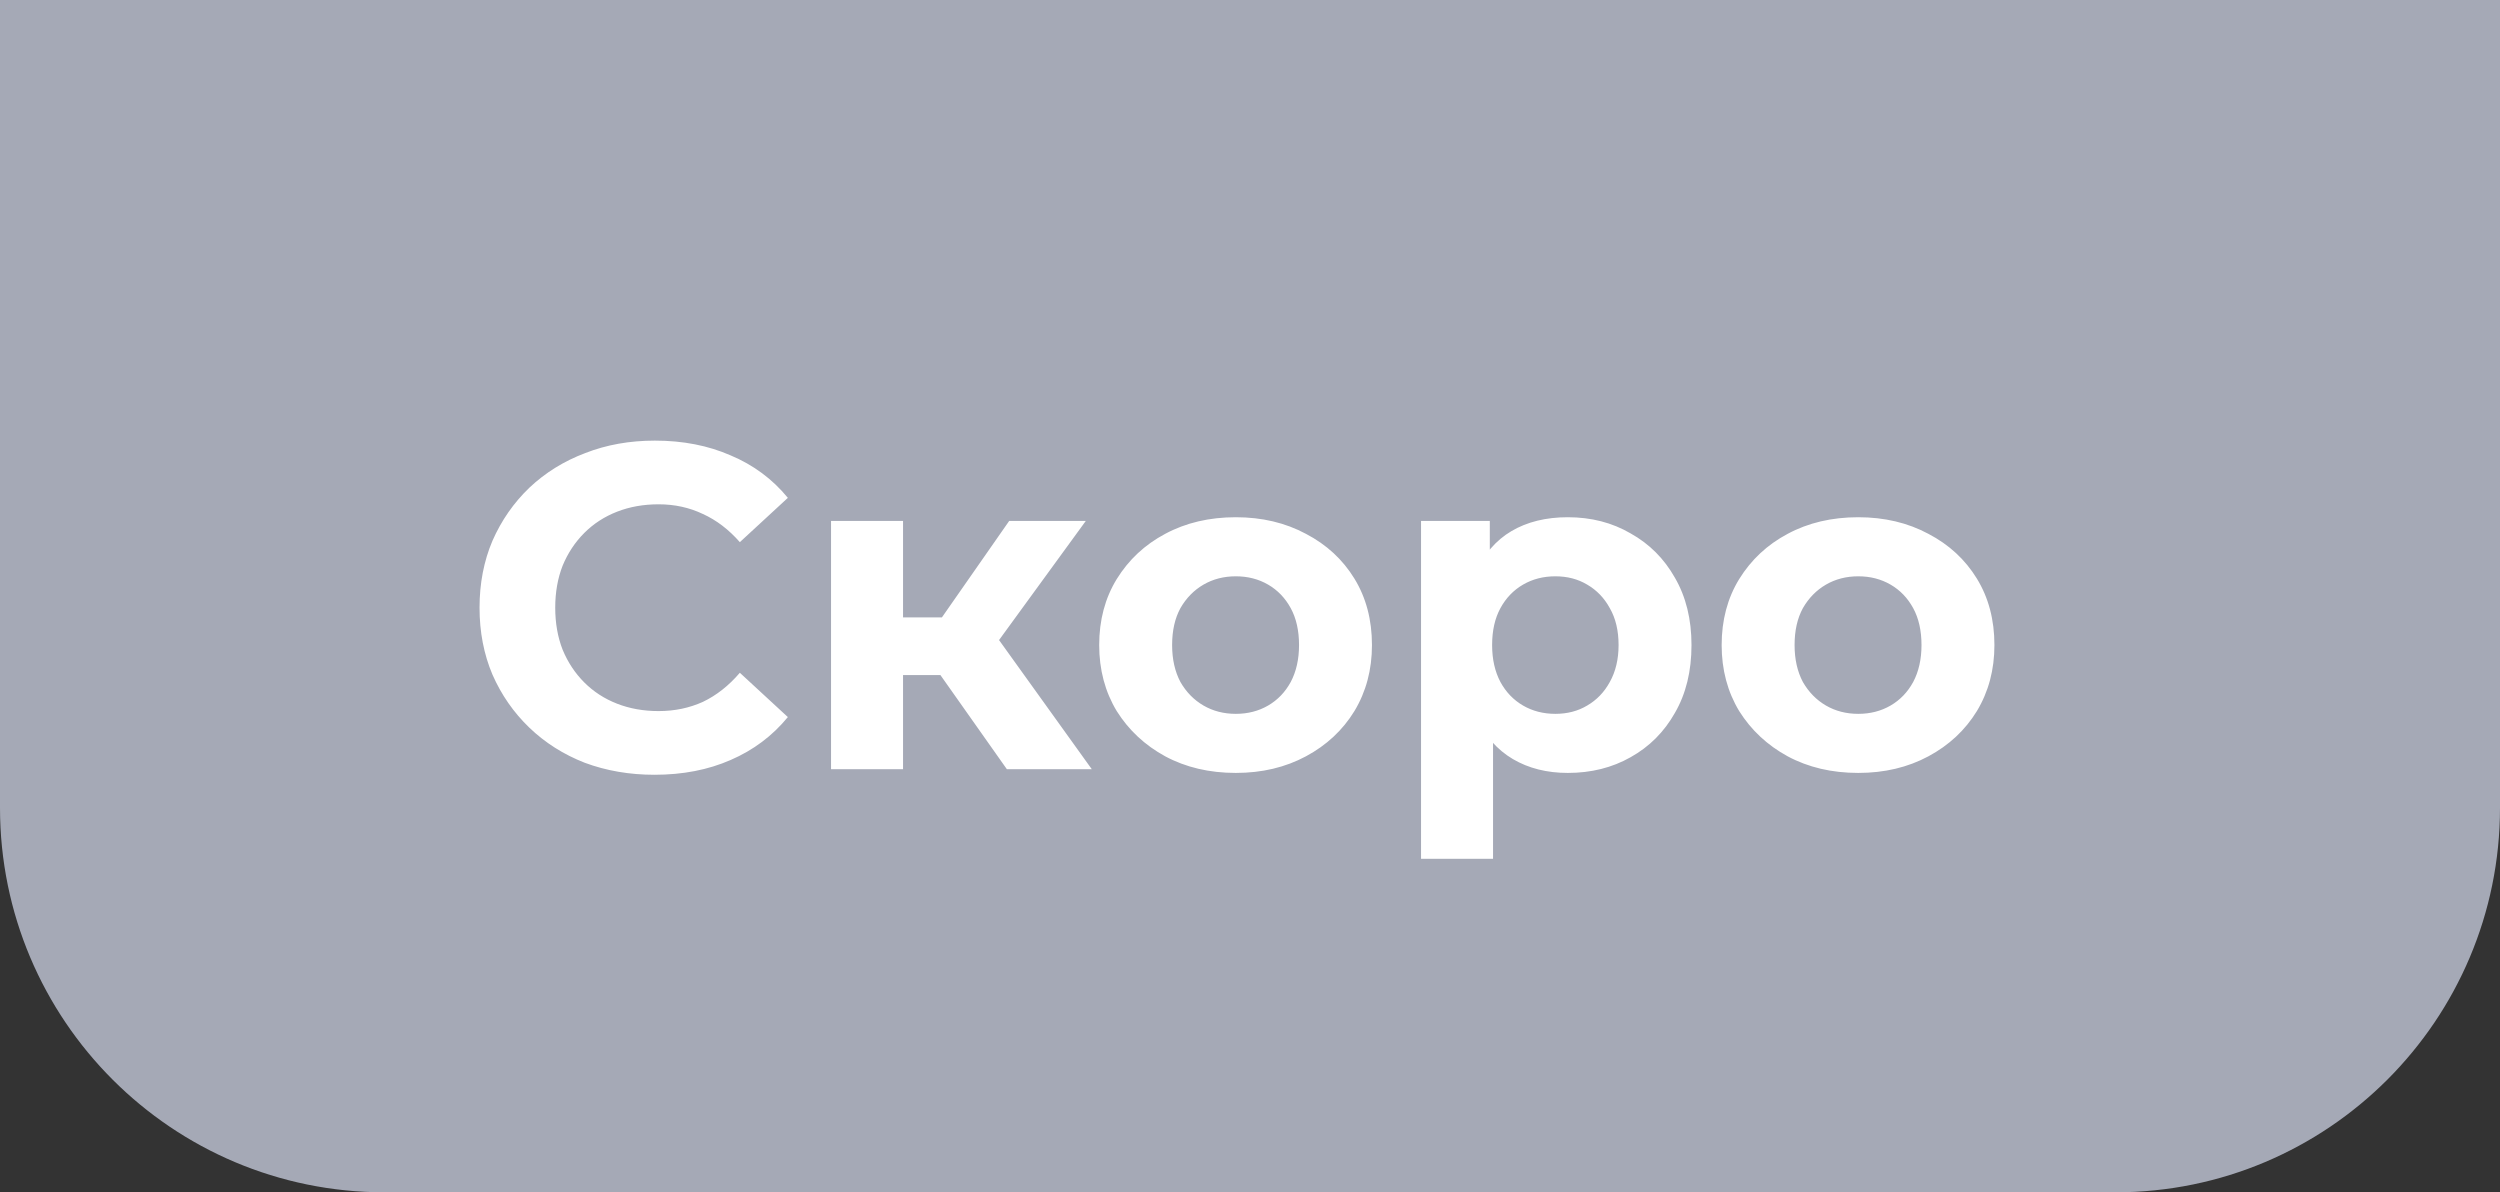
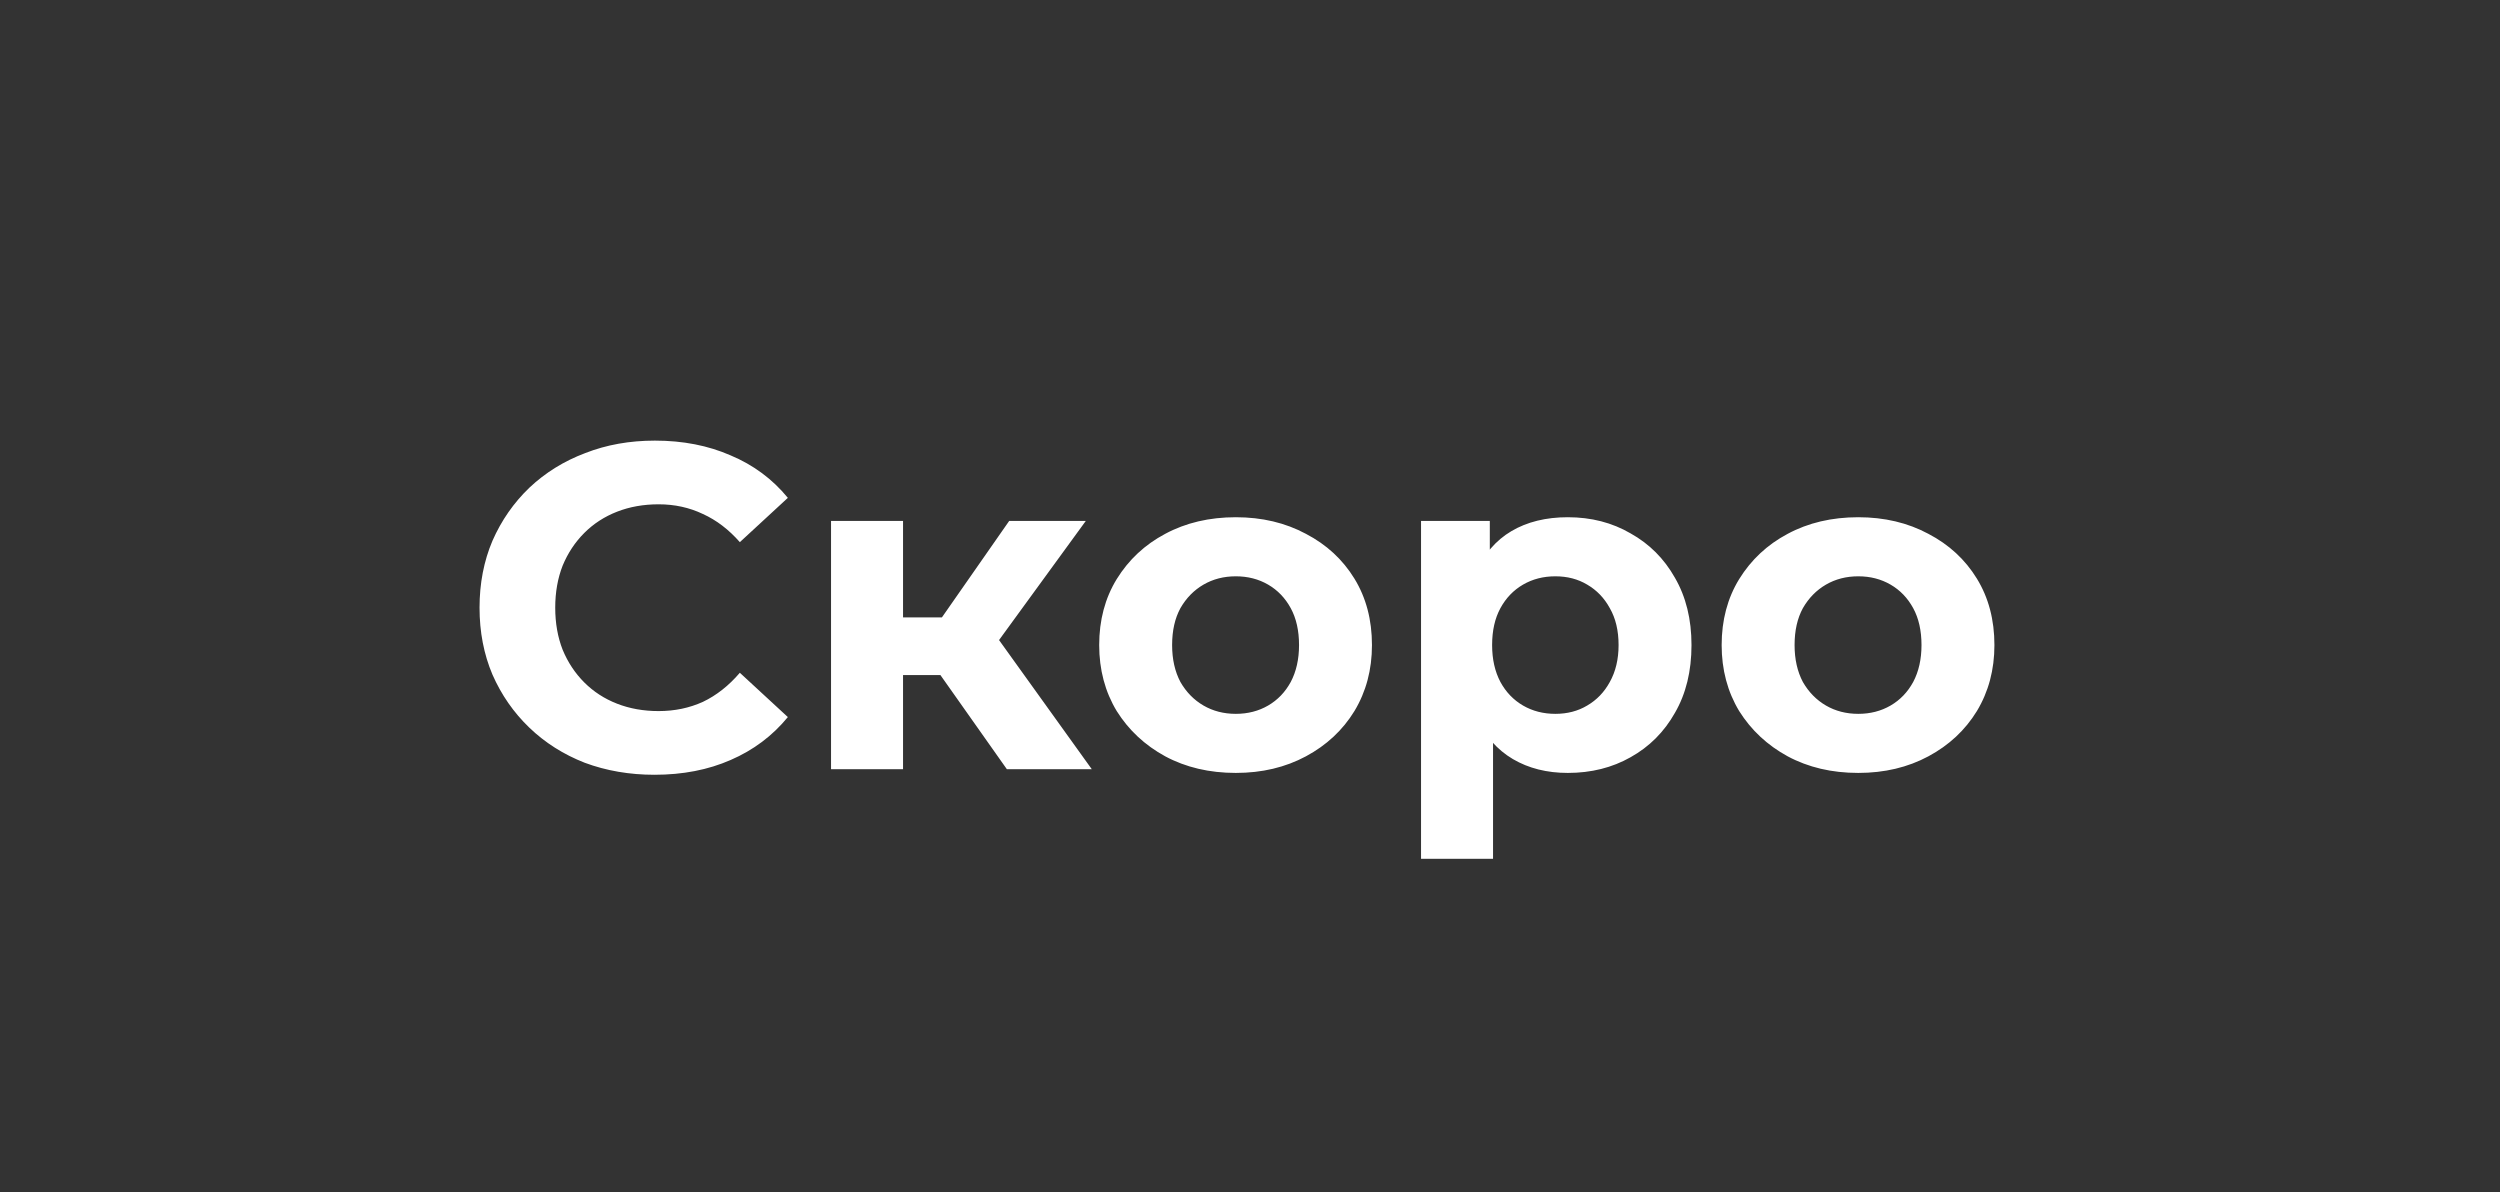
<svg xmlns="http://www.w3.org/2000/svg" width="65" height="31" viewBox="0 0 65 31" fill="none">
  <rect x="0" y="0" width="65" height="31" fill="#333333" stroke="none" />
-   <path d="M0 0H65V21C65 26.523 60.523 31 55 31H10C4.477 31 0 26.523 0 21V0Z" fill="#A5A9B6" />
-   <path d="M17.016 20.144C16.368 20.144 15.764 20.04 15.204 19.832C14.652 19.616 14.172 19.312 13.764 18.92C13.356 18.528 13.036 18.068 12.804 17.54C12.58 17.012 12.468 16.432 12.468 15.8C12.468 15.168 12.58 14.588 12.804 14.06C13.036 13.532 13.356 13.072 13.764 12.68C14.18 12.288 14.664 11.988 15.216 11.78C15.768 11.564 16.372 11.456 17.028 11.456C17.756 11.456 18.412 11.584 18.996 11.84C19.588 12.088 20.084 12.456 20.484 12.944L19.236 14.096C18.948 13.768 18.628 13.524 18.276 13.364C17.924 13.196 17.54 13.112 17.124 13.112C16.732 13.112 16.372 13.176 16.044 13.304C15.716 13.432 15.432 13.616 15.192 13.856C14.952 14.096 14.764 14.38 14.628 14.708C14.5 15.036 14.436 15.4 14.436 15.8C14.436 16.2 14.5 16.564 14.628 16.892C14.764 17.22 14.952 17.504 15.192 17.744C15.432 17.984 15.716 18.168 16.044 18.296C16.372 18.424 16.732 18.488 17.124 18.488C17.54 18.488 17.924 18.408 18.276 18.248C18.628 18.08 18.948 17.828 19.236 17.492L20.484 18.644C20.084 19.132 19.588 19.504 18.996 19.76C18.412 20.016 17.752 20.144 17.016 20.144ZM26.179 20L24.019 16.94L25.543 16.04L28.387 20H26.179ZM21.607 20V13.544H23.479V20H21.607ZM22.927 17.552V16.052H25.183V17.552H22.927ZM25.723 16.988L23.971 16.796L26.239 13.544H28.231L25.723 16.988ZM32.131 20.096C31.443 20.096 30.831 19.952 30.295 19.664C29.767 19.376 29.347 18.984 29.035 18.488C28.731 17.984 28.579 17.412 28.579 16.772C28.579 16.124 28.731 15.552 29.035 15.056C29.347 14.552 29.767 14.16 30.295 13.88C30.831 13.592 31.443 13.448 32.131 13.448C32.811 13.448 33.419 13.592 33.955 13.88C34.491 14.16 34.911 14.548 35.215 15.044C35.519 15.54 35.671 16.116 35.671 16.772C35.671 17.412 35.519 17.984 35.215 18.488C34.911 18.984 34.491 19.376 33.955 19.664C33.419 19.952 32.811 20.096 32.131 20.096ZM32.131 18.56C32.443 18.56 32.723 18.488 32.971 18.344C33.219 18.2 33.415 17.996 33.559 17.732C33.703 17.46 33.775 17.14 33.775 16.772C33.775 16.396 33.703 16.076 33.559 15.812C33.415 15.548 33.219 15.344 32.971 15.2C32.723 15.056 32.443 14.984 32.131 14.984C31.819 14.984 31.539 15.056 31.291 15.2C31.043 15.344 30.843 15.548 30.691 15.812C30.547 16.076 30.475 16.396 30.475 16.772C30.475 17.14 30.547 17.46 30.691 17.732C30.843 17.996 31.043 18.2 31.291 18.344C31.539 18.488 31.819 18.56 32.131 18.56ZM40.763 20.096C40.219 20.096 39.743 19.976 39.335 19.736C38.927 19.496 38.607 19.132 38.375 18.644C38.151 18.148 38.039 17.524 38.039 16.772C38.039 16.012 38.147 15.388 38.363 14.9C38.579 14.412 38.891 14.048 39.299 13.808C39.707 13.568 40.195 13.448 40.763 13.448C41.371 13.448 41.915 13.588 42.395 13.868C42.883 14.14 43.267 14.524 43.547 15.02C43.835 15.516 43.979 16.1 43.979 16.772C43.979 17.452 43.835 18.04 43.547 18.536C43.267 19.032 42.883 19.416 42.395 19.688C41.915 19.96 41.371 20.096 40.763 20.096ZM36.947 22.328V13.544H38.735V14.864L38.699 16.784L38.819 18.692V22.328H36.947ZM40.439 18.56C40.751 18.56 41.027 18.488 41.267 18.344C41.515 18.2 41.711 17.996 41.855 17.732C42.007 17.46 42.083 17.14 42.083 16.772C42.083 16.396 42.007 16.076 41.855 15.812C41.711 15.548 41.515 15.344 41.267 15.2C41.027 15.056 40.751 14.984 40.439 14.984C40.127 14.984 39.847 15.056 39.599 15.2C39.351 15.344 39.155 15.548 39.011 15.812C38.867 16.076 38.795 16.396 38.795 16.772C38.795 17.14 38.867 17.46 39.011 17.732C39.155 17.996 39.351 18.2 39.599 18.344C39.847 18.488 40.127 18.56 40.439 18.56ZM48.315 20.096C47.627 20.096 47.015 19.952 46.479 19.664C45.951 19.376 45.531 18.984 45.219 18.488C44.915 17.984 44.763 17.412 44.763 16.772C44.763 16.124 44.915 15.552 45.219 15.056C45.531 14.552 45.951 14.16 46.479 13.88C47.015 13.592 47.627 13.448 48.315 13.448C48.995 13.448 49.603 13.592 50.139 13.88C50.675 14.16 51.095 14.548 51.399 15.044C51.703 15.54 51.855 16.116 51.855 16.772C51.855 17.412 51.703 17.984 51.399 18.488C51.095 18.984 50.675 19.376 50.139 19.664C49.603 19.952 48.995 20.096 48.315 20.096ZM48.315 18.56C48.627 18.56 48.907 18.488 49.155 18.344C49.403 18.2 49.599 17.996 49.743 17.732C49.887 17.46 49.959 17.14 49.959 16.772C49.959 16.396 49.887 16.076 49.743 15.812C49.599 15.548 49.403 15.344 49.155 15.2C48.907 15.056 48.627 14.984 48.315 14.984C48.003 14.984 47.723 15.056 47.475 15.2C47.227 15.344 47.027 15.548 46.875 15.812C46.731 16.076 46.659 16.396 46.659 16.772C46.659 17.14 46.731 17.46 46.875 17.732C47.027 17.996 47.227 18.2 47.475 18.344C47.723 18.488 48.003 18.56 48.315 18.56Z" fill="white" />
+   <path d="M17.016 20.144C16.368 20.144 15.764 20.04 15.204 19.832C14.652 19.616 14.172 19.312 13.764 18.92C13.356 18.528 13.036 18.068 12.804 17.54C12.58 17.012 12.468 16.432 12.468 15.8C12.468 15.168 12.58 14.588 12.804 14.06C13.036 13.532 13.356 13.072 13.764 12.68C14.18 12.288 14.664 11.988 15.216 11.78C15.768 11.564 16.372 11.456 17.028 11.456C17.756 11.456 18.412 11.584 18.996 11.84C19.588 12.088 20.084 12.456 20.484 12.944L19.236 14.096C18.948 13.768 18.628 13.524 18.276 13.364C17.924 13.196 17.54 13.112 17.124 13.112C16.732 13.112 16.372 13.176 16.044 13.304C15.716 13.432 15.432 13.616 15.192 13.856C14.952 14.096 14.764 14.38 14.628 14.708C14.5 15.036 14.436 15.4 14.436 15.8C14.436 16.2 14.5 16.564 14.628 16.892C14.764 17.22 14.952 17.504 15.192 17.744C15.432 17.984 15.716 18.168 16.044 18.296C16.372 18.424 16.732 18.488 17.124 18.488C17.54 18.488 17.924 18.408 18.276 18.248C18.628 18.08 18.948 17.828 19.236 17.492L20.484 18.644C20.084 19.132 19.588 19.504 18.996 19.76C18.412 20.016 17.752 20.144 17.016 20.144ZM26.179 20L24.019 16.94L25.543 16.04L28.387 20H26.179ZM21.607 20V13.544H23.479V20H21.607ZM22.927 17.552V16.052H25.183V17.552H22.927ZM25.723 16.988L23.971 16.796L26.239 13.544H28.231L25.723 16.988ZM32.131 20.096C31.443 20.096 30.831 19.952 30.295 19.664C29.767 19.376 29.347 18.984 29.035 18.488C28.731 17.984 28.579 17.412 28.579 16.772C28.579 16.124 28.731 15.552 29.035 15.056C29.347 14.552 29.767 14.16 30.295 13.88C30.831 13.592 31.443 13.448 32.131 13.448C32.811 13.448 33.419 13.592 33.955 13.88C34.491 14.16 34.911 14.548 35.215 15.044C35.519 15.54 35.671 16.116 35.671 16.772C35.671 17.412 35.519 17.984 35.215 18.488C34.911 18.984 34.491 19.376 33.955 19.664C33.419 19.952 32.811 20.096 32.131 20.096ZM32.131 18.56C32.443 18.56 32.723 18.488 32.971 18.344C33.219 18.2 33.415 17.996 33.559 17.732C33.703 17.46 33.775 17.14 33.775 16.772C33.775 16.396 33.703 16.076 33.559 15.812C33.415 15.548 33.219 15.344 32.971 15.2C32.723 15.056 32.443 14.984 32.131 14.984C31.819 14.984 31.539 15.056 31.291 15.2C31.043 15.344 30.843 15.548 30.691 15.812C30.547 16.076 30.475 16.396 30.475 16.772C30.475 17.14 30.547 17.46 30.691 17.732C30.843 17.996 31.043 18.2 31.291 18.344C31.539 18.488 31.819 18.56 32.131 18.56ZM40.763 20.096C40.219 20.096 39.743 19.976 39.335 19.736C38.927 19.496 38.607 19.132 38.375 18.644C38.151 18.148 38.039 17.524 38.039 16.772C38.039 16.012 38.147 15.388 38.363 14.9C38.579 14.412 38.891 14.048 39.299 13.808C39.707 13.568 40.195 13.448 40.763 13.448C41.371 13.448 41.915 13.588 42.395 13.868C42.883 14.14 43.267 14.524 43.547 15.02C43.835 15.516 43.979 16.1 43.979 16.772C43.979 17.452 43.835 18.04 43.547 18.536C43.267 19.032 42.883 19.416 42.395 19.688C41.915 19.96 41.371 20.096 40.763 20.096ZM36.947 22.328V13.544H38.735V14.864L38.819 18.692V22.328H36.947ZM40.439 18.56C40.751 18.56 41.027 18.488 41.267 18.344C41.515 18.2 41.711 17.996 41.855 17.732C42.007 17.46 42.083 17.14 42.083 16.772C42.083 16.396 42.007 16.076 41.855 15.812C41.711 15.548 41.515 15.344 41.267 15.2C41.027 15.056 40.751 14.984 40.439 14.984C40.127 14.984 39.847 15.056 39.599 15.2C39.351 15.344 39.155 15.548 39.011 15.812C38.867 16.076 38.795 16.396 38.795 16.772C38.795 17.14 38.867 17.46 39.011 17.732C39.155 17.996 39.351 18.2 39.599 18.344C39.847 18.488 40.127 18.56 40.439 18.56ZM48.315 20.096C47.627 20.096 47.015 19.952 46.479 19.664C45.951 19.376 45.531 18.984 45.219 18.488C44.915 17.984 44.763 17.412 44.763 16.772C44.763 16.124 44.915 15.552 45.219 15.056C45.531 14.552 45.951 14.16 46.479 13.88C47.015 13.592 47.627 13.448 48.315 13.448C48.995 13.448 49.603 13.592 50.139 13.88C50.675 14.16 51.095 14.548 51.399 15.044C51.703 15.54 51.855 16.116 51.855 16.772C51.855 17.412 51.703 17.984 51.399 18.488C51.095 18.984 50.675 19.376 50.139 19.664C49.603 19.952 48.995 20.096 48.315 20.096ZM48.315 18.56C48.627 18.56 48.907 18.488 49.155 18.344C49.403 18.2 49.599 17.996 49.743 17.732C49.887 17.46 49.959 17.14 49.959 16.772C49.959 16.396 49.887 16.076 49.743 15.812C49.599 15.548 49.403 15.344 49.155 15.2C48.907 15.056 48.627 14.984 48.315 14.984C48.003 14.984 47.723 15.056 47.475 15.2C47.227 15.344 47.027 15.548 46.875 15.812C46.731 16.076 46.659 16.396 46.659 16.772C46.659 17.14 46.731 17.46 46.875 17.732C47.027 17.996 47.227 18.2 47.475 18.344C47.723 18.488 48.003 18.56 48.315 18.56Z" fill="white" />
</svg>